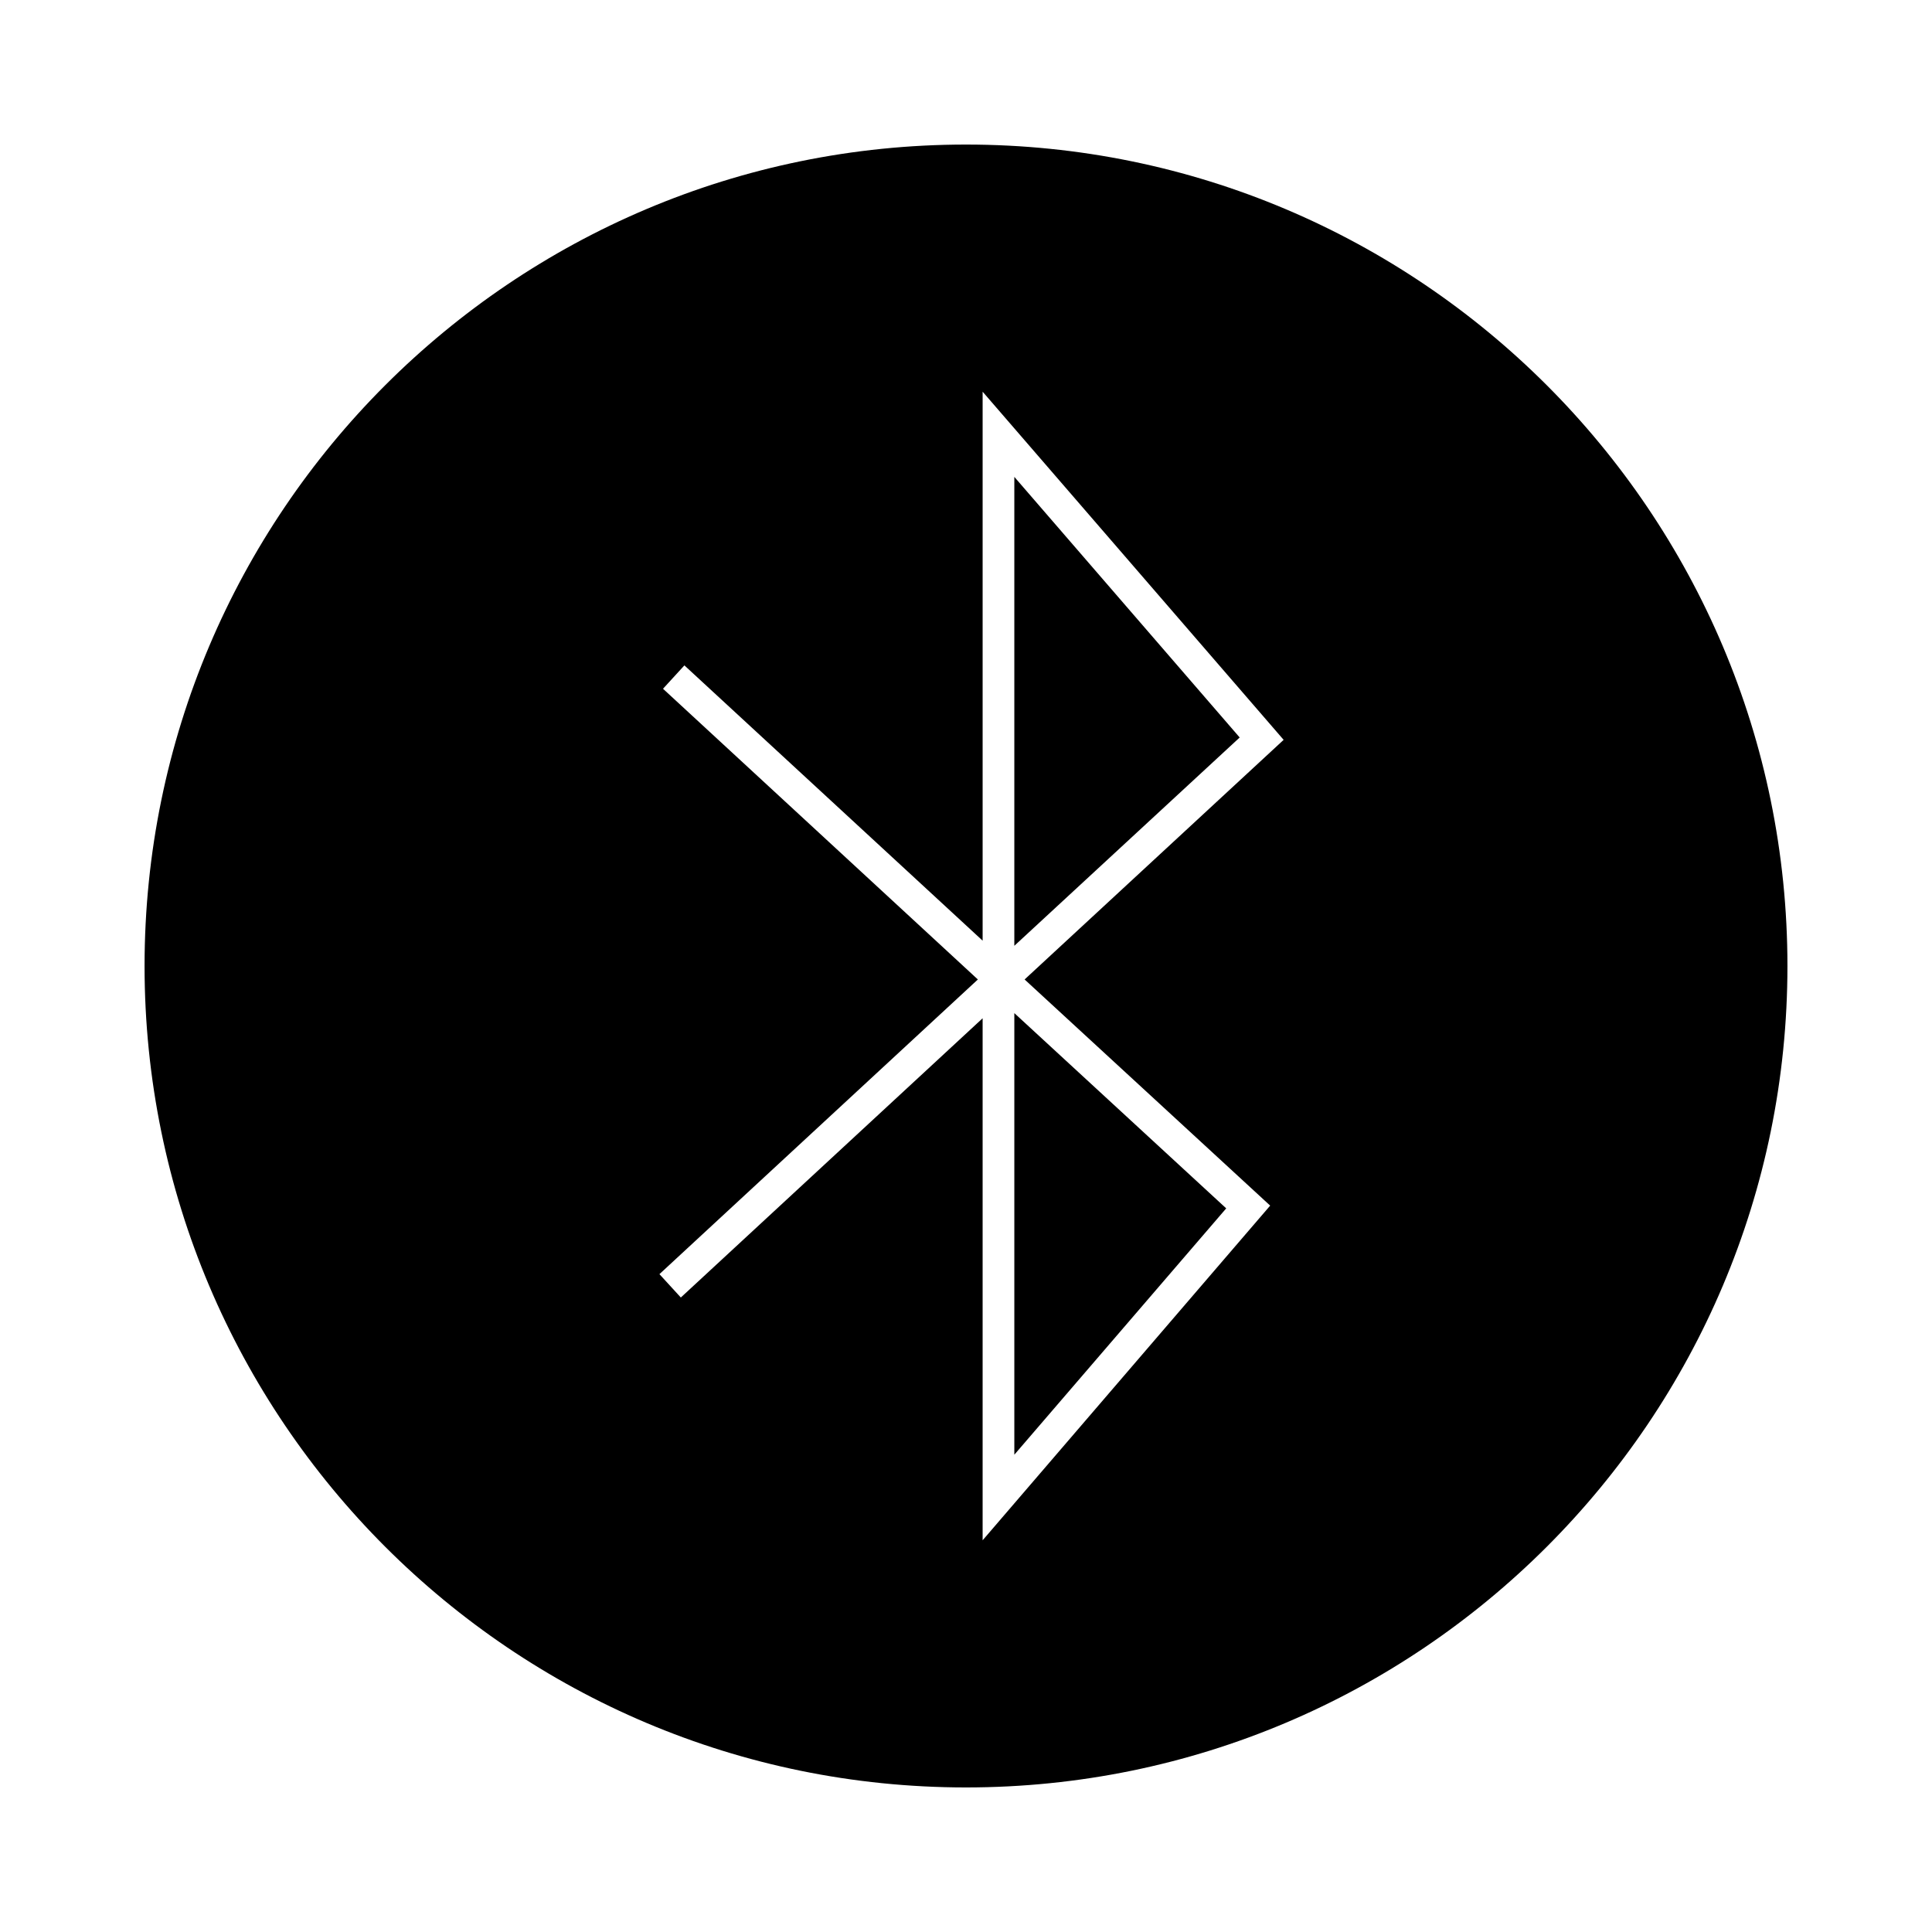
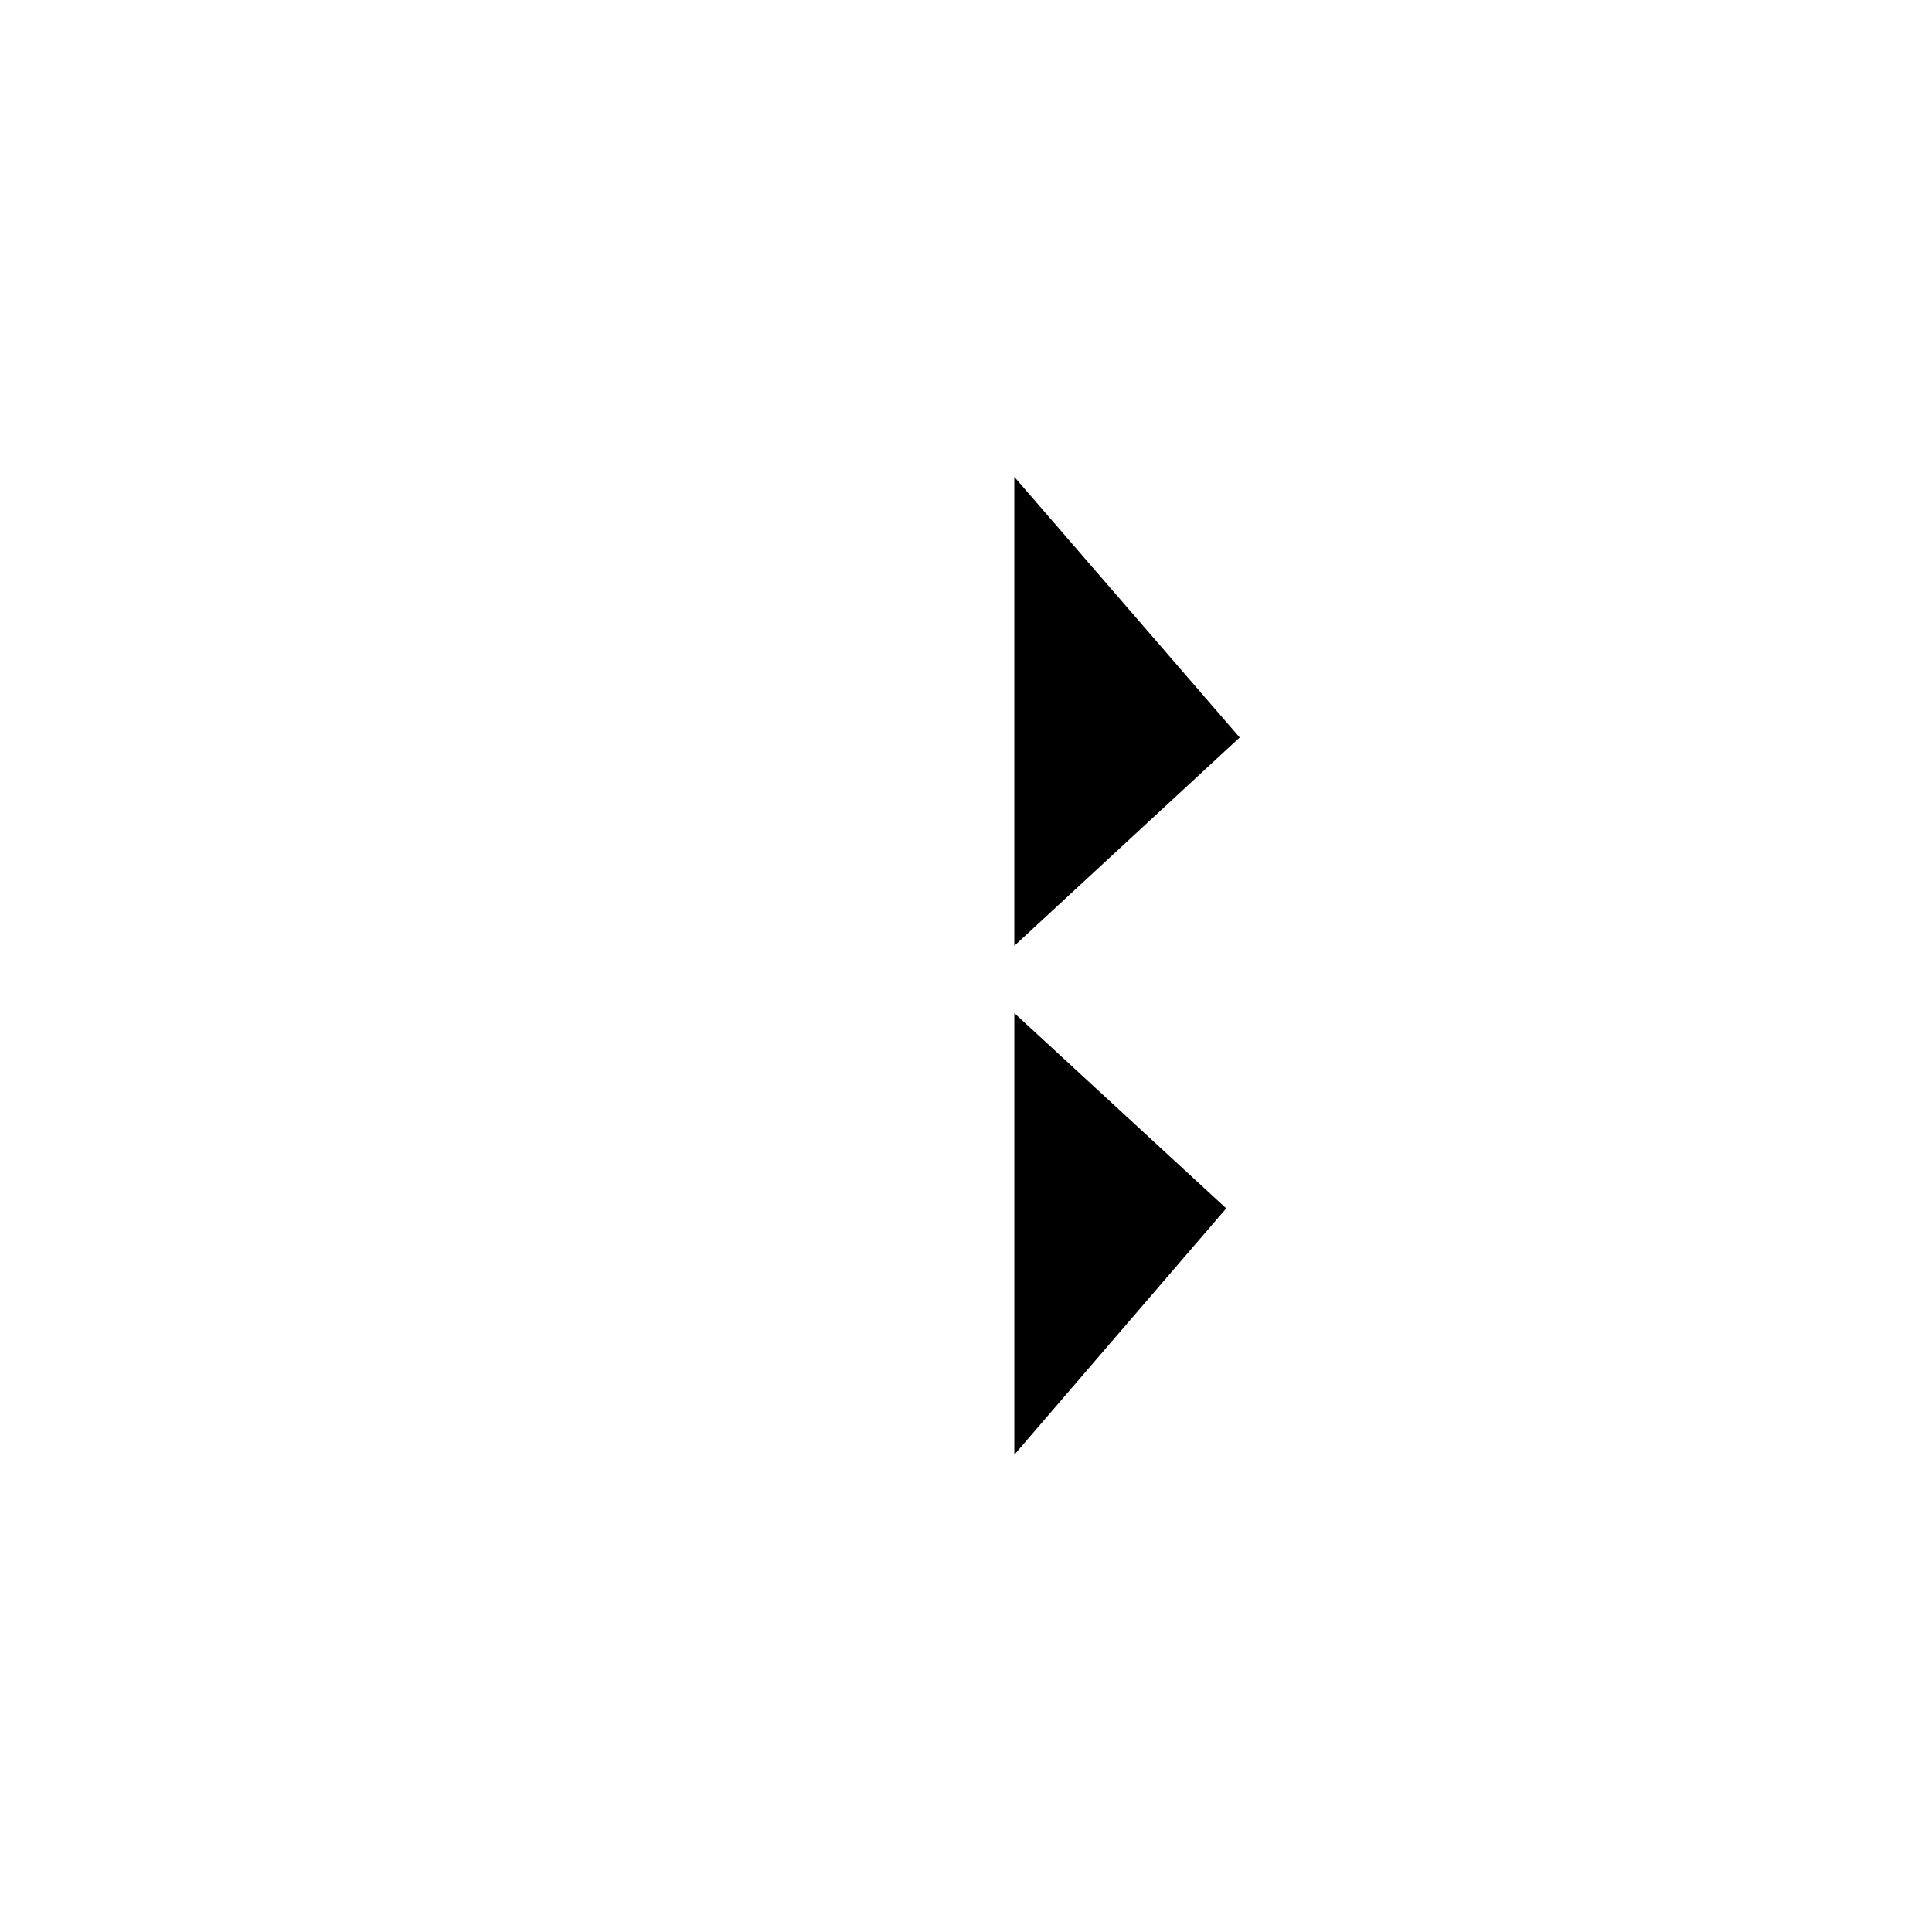
<svg xmlns="http://www.w3.org/2000/svg" fill="#000000" width="800px" height="800px" version="1.1" viewBox="144 144 512 512">
  <g>
    <path d="m468.96 464.23-56.152 65.285v-117.03z" />
    <path d="m472.53 339.44-59.723 55.207v-124.27z" />
-     <path d="m400 182.31c-120.18 0-217.69 97.508-217.69 217.69s97.508 217.69 217.69 217.69 217.69-97.508 217.69-217.69-97.508-217.69-217.69-217.69zm80.609 281.19-76.203 88.691v-138.34l-79.98 74-5.668-6.191 84.387-78.09-83.441-77.043 5.668-6.191 79.035 72.949v-145.48l79.77 92.262-68.645 63.5z" />
  </g>
</svg>